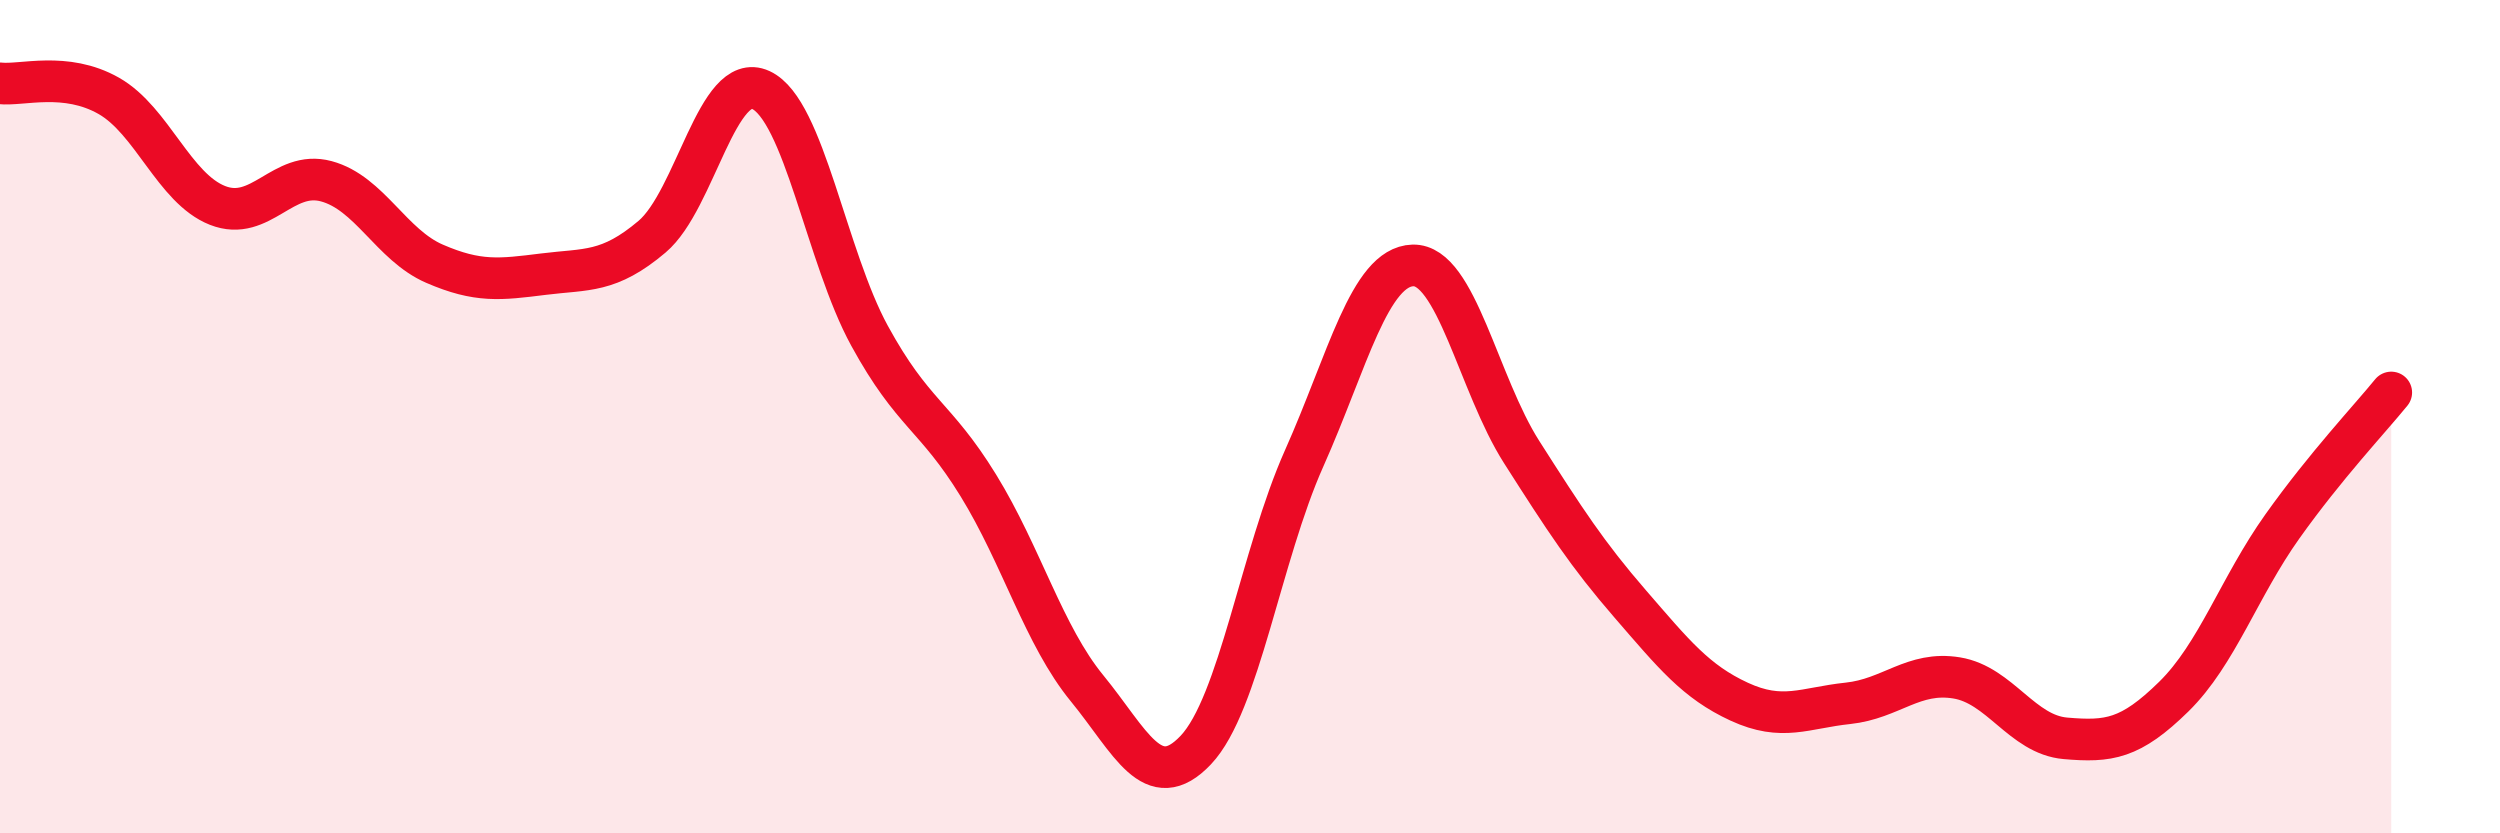
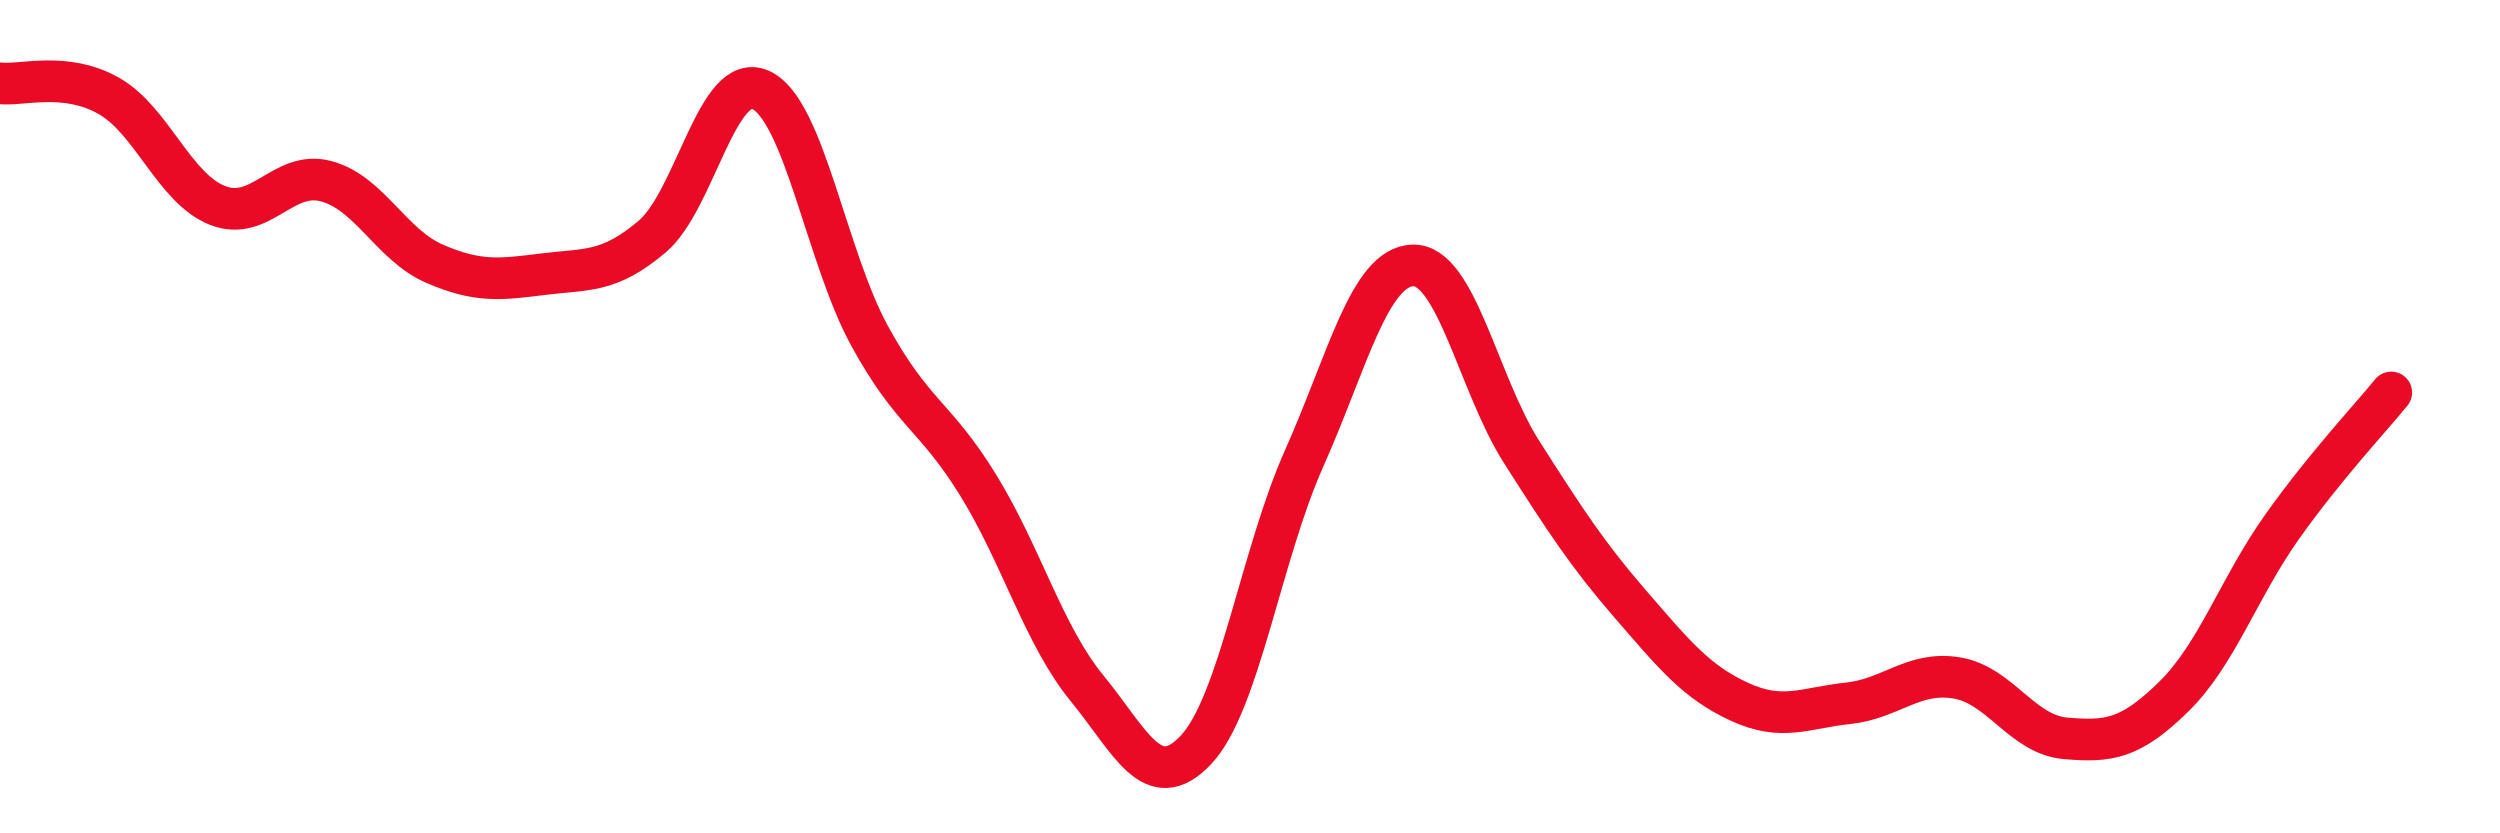
<svg xmlns="http://www.w3.org/2000/svg" width="60" height="20" viewBox="0 0 60 20">
-   <path d="M 0,2 C 0.52,2.06 1.57,1.71 2.61,2.3 C 3.65,2.89 4.18,4.52 5.22,4.93 C 6.26,5.34 6.79,4.07 7.83,4.35 C 8.87,4.63 9.39,5.88 10.43,6.33 C 11.47,6.78 12,6.71 13.04,6.58 C 14.08,6.45 14.61,6.56 15.65,5.68 C 16.69,4.8 17.22,1.68 18.26,2.16 C 19.3,2.64 19.83,6.16 20.87,8.06 C 21.91,9.96 22.44,9.96 23.48,11.65 C 24.52,13.34 25.05,15.25 26.09,16.52 C 27.13,17.79 27.66,19.1 28.7,18 C 29.74,16.9 30.26,13.33 31.3,11 C 32.34,8.67 32.87,6.4 33.91,6.37 C 34.95,6.34 35.48,9.22 36.52,10.85 C 37.56,12.48 38.09,13.3 39.13,14.5 C 40.17,15.7 40.7,16.36 41.74,16.84 C 42.78,17.32 43.31,16.99 44.35,16.88 C 45.39,16.77 45.92,16.1 46.96,16.27 C 48,16.44 48.53,17.63 49.57,17.72 C 50.61,17.81 51.13,17.74 52.17,16.72 C 53.21,15.7 53.74,14.09 54.78,12.63 C 55.82,11.17 56.87,10.06 57.39,9.42L57.39 20L0 20Z" fill="#EB0A25" opacity="0.1" stroke-linecap="round" stroke-linejoin="round" />
  <path d="M 0,2 C 0.52,2.06 1.57,1.71 2.61,2.3 C 3.65,2.89 4.18,4.52 5.22,4.93 C 6.26,5.34 6.79,4.07 7.83,4.35 C 8.87,4.63 9.39,5.88 10.43,6.33 C 11.47,6.78 12,6.71 13.04,6.58 C 14.08,6.45 14.61,6.56 15.65,5.68 C 16.69,4.8 17.22,1.68 18.26,2.16 C 19.3,2.64 19.83,6.16 20.87,8.06 C 21.91,9.96 22.44,9.96 23.48,11.65 C 24.52,13.34 25.05,15.25 26.09,16.52 C 27.13,17.79 27.66,19.1 28.7,18 C 29.74,16.9 30.26,13.33 31.3,11 C 32.34,8.67 32.87,6.4 33.91,6.37 C 34.95,6.34 35.48,9.22 36.52,10.85 C 37.56,12.48 38.09,13.3 39.13,14.5 C 40.17,15.7 40.7,16.36 41.74,16.84 C 42.78,17.32 43.31,16.99 44.35,16.88 C 45.39,16.77 45.92,16.1 46.96,16.27 C 48,16.44 48.53,17.63 49.57,17.72 C 50.61,17.81 51.13,17.74 52.17,16.72 C 53.21,15.7 53.74,14.09 54.78,12.63 C 55.82,11.17 56.87,10.06 57.39,9.42" stroke="#EB0A25" stroke-width="1" fill="none" stroke-linecap="round" stroke-linejoin="round" />
</svg>